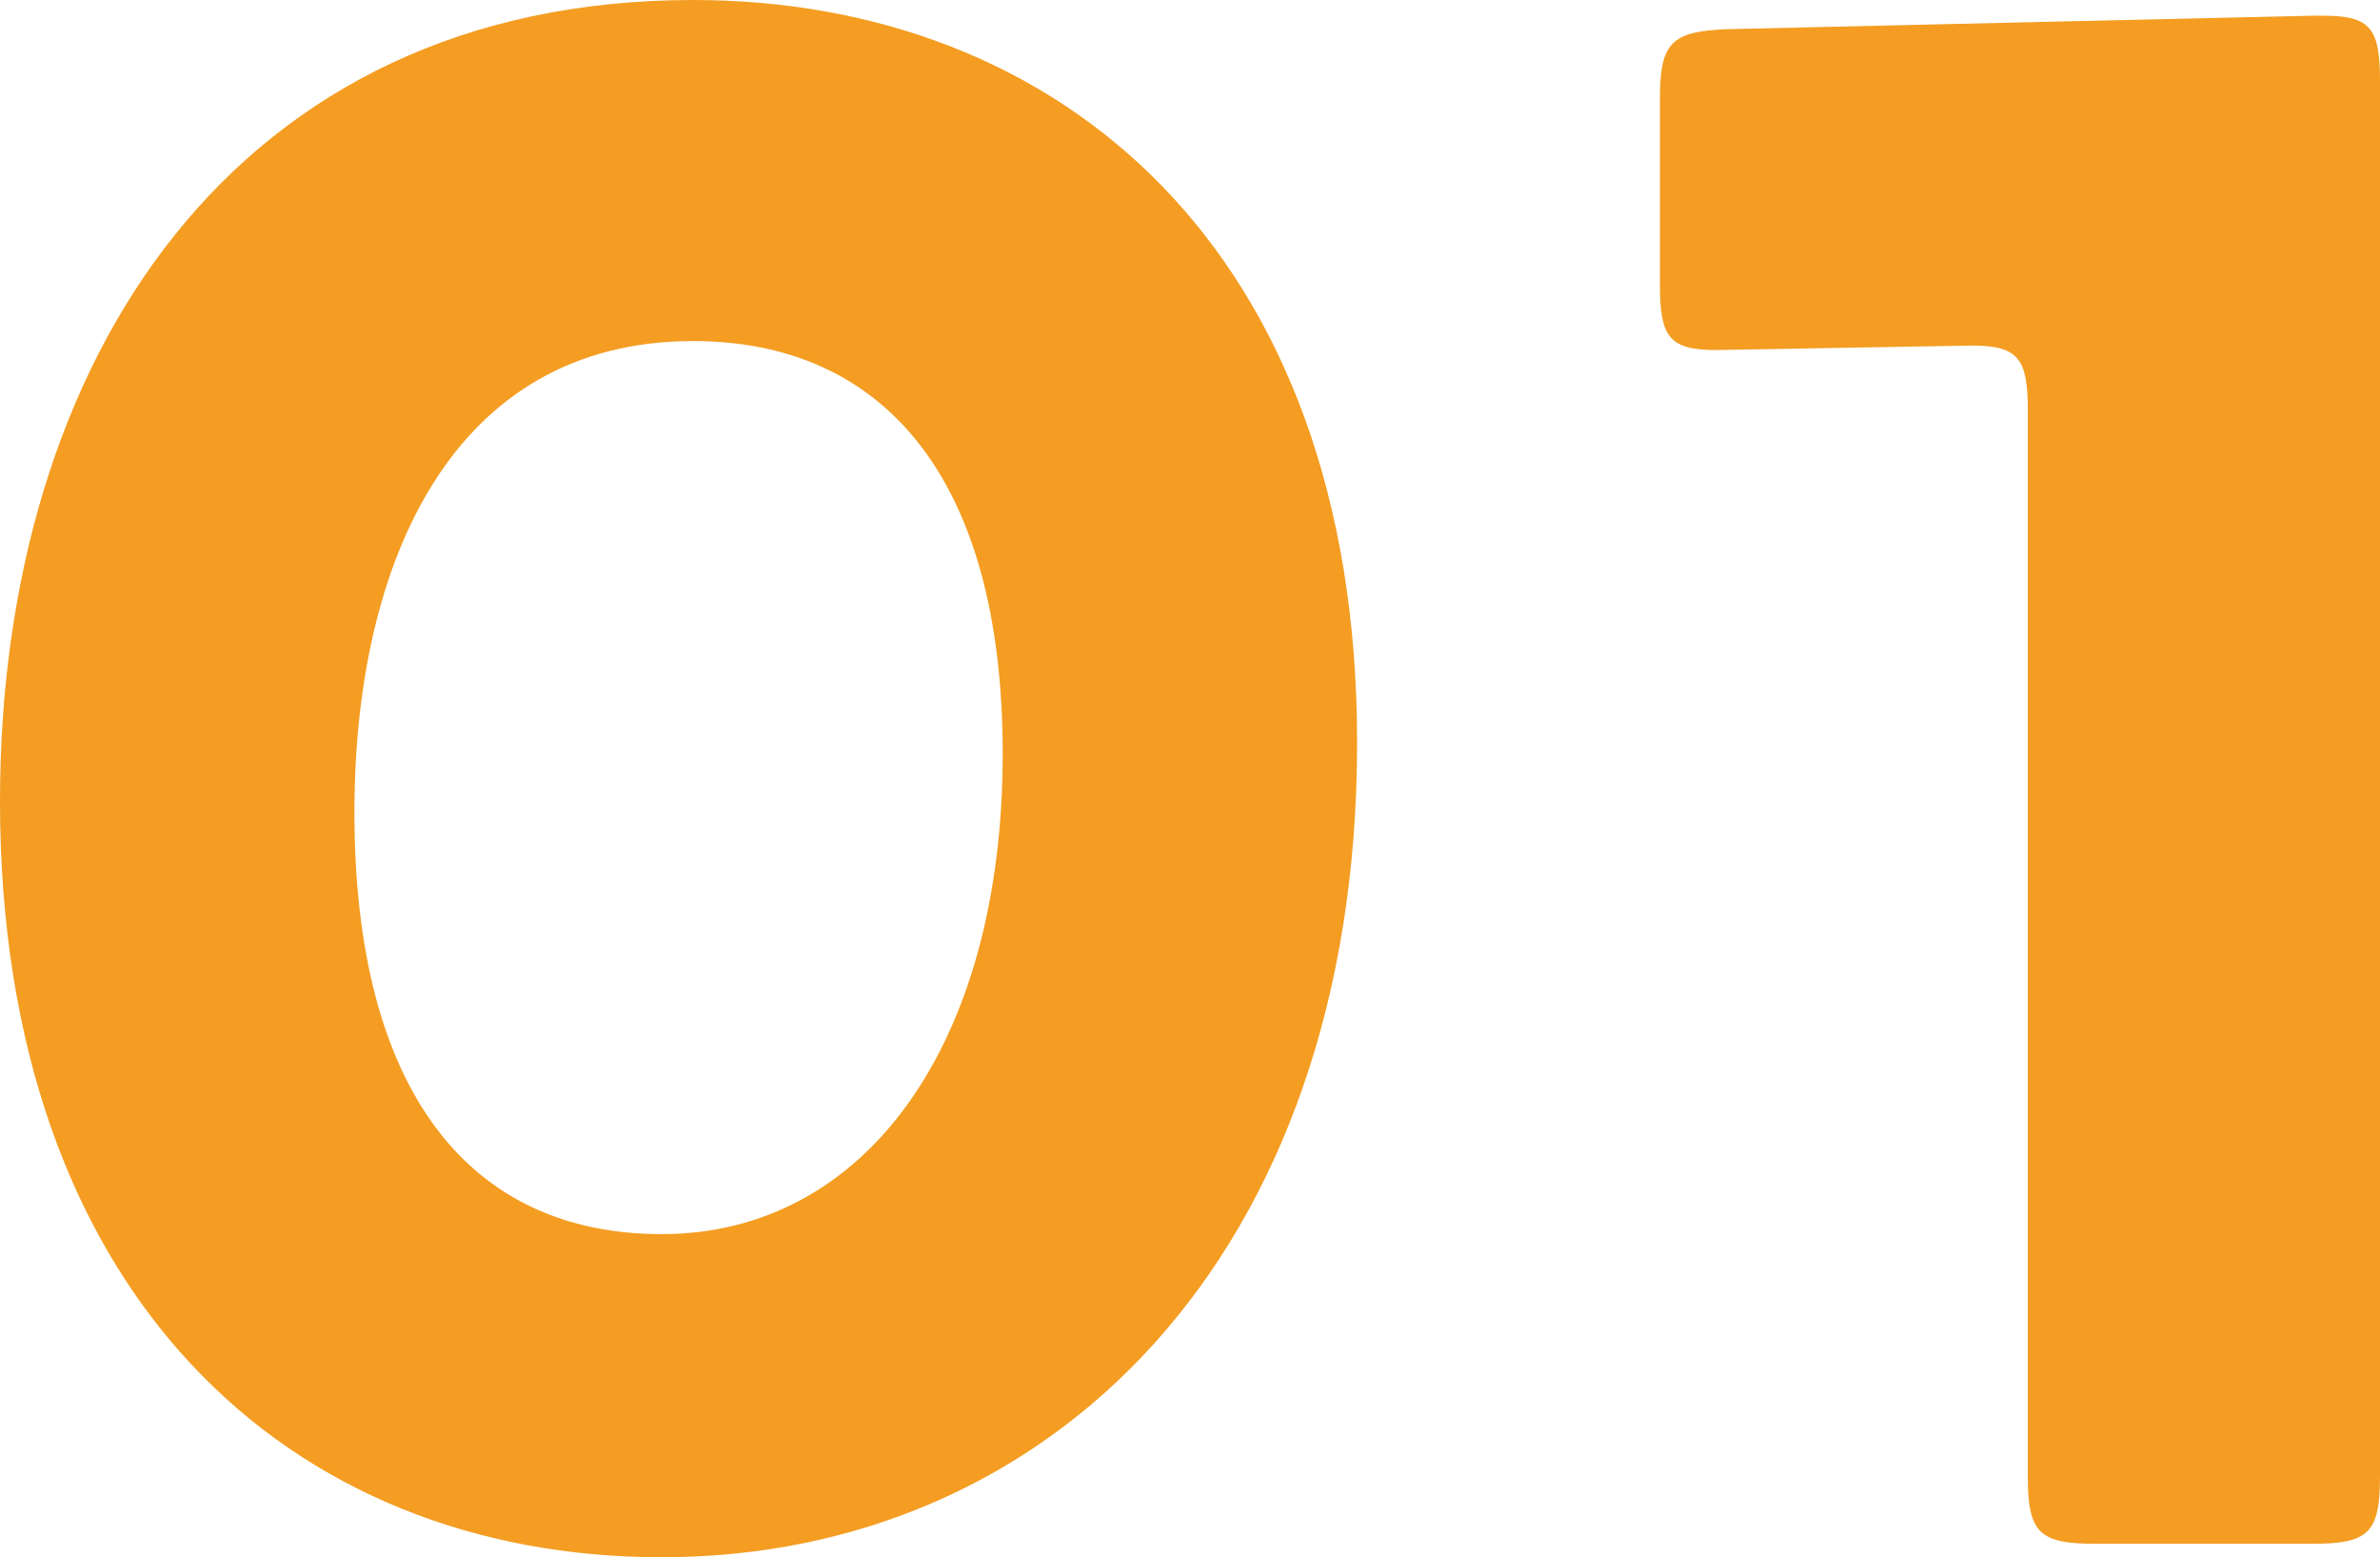
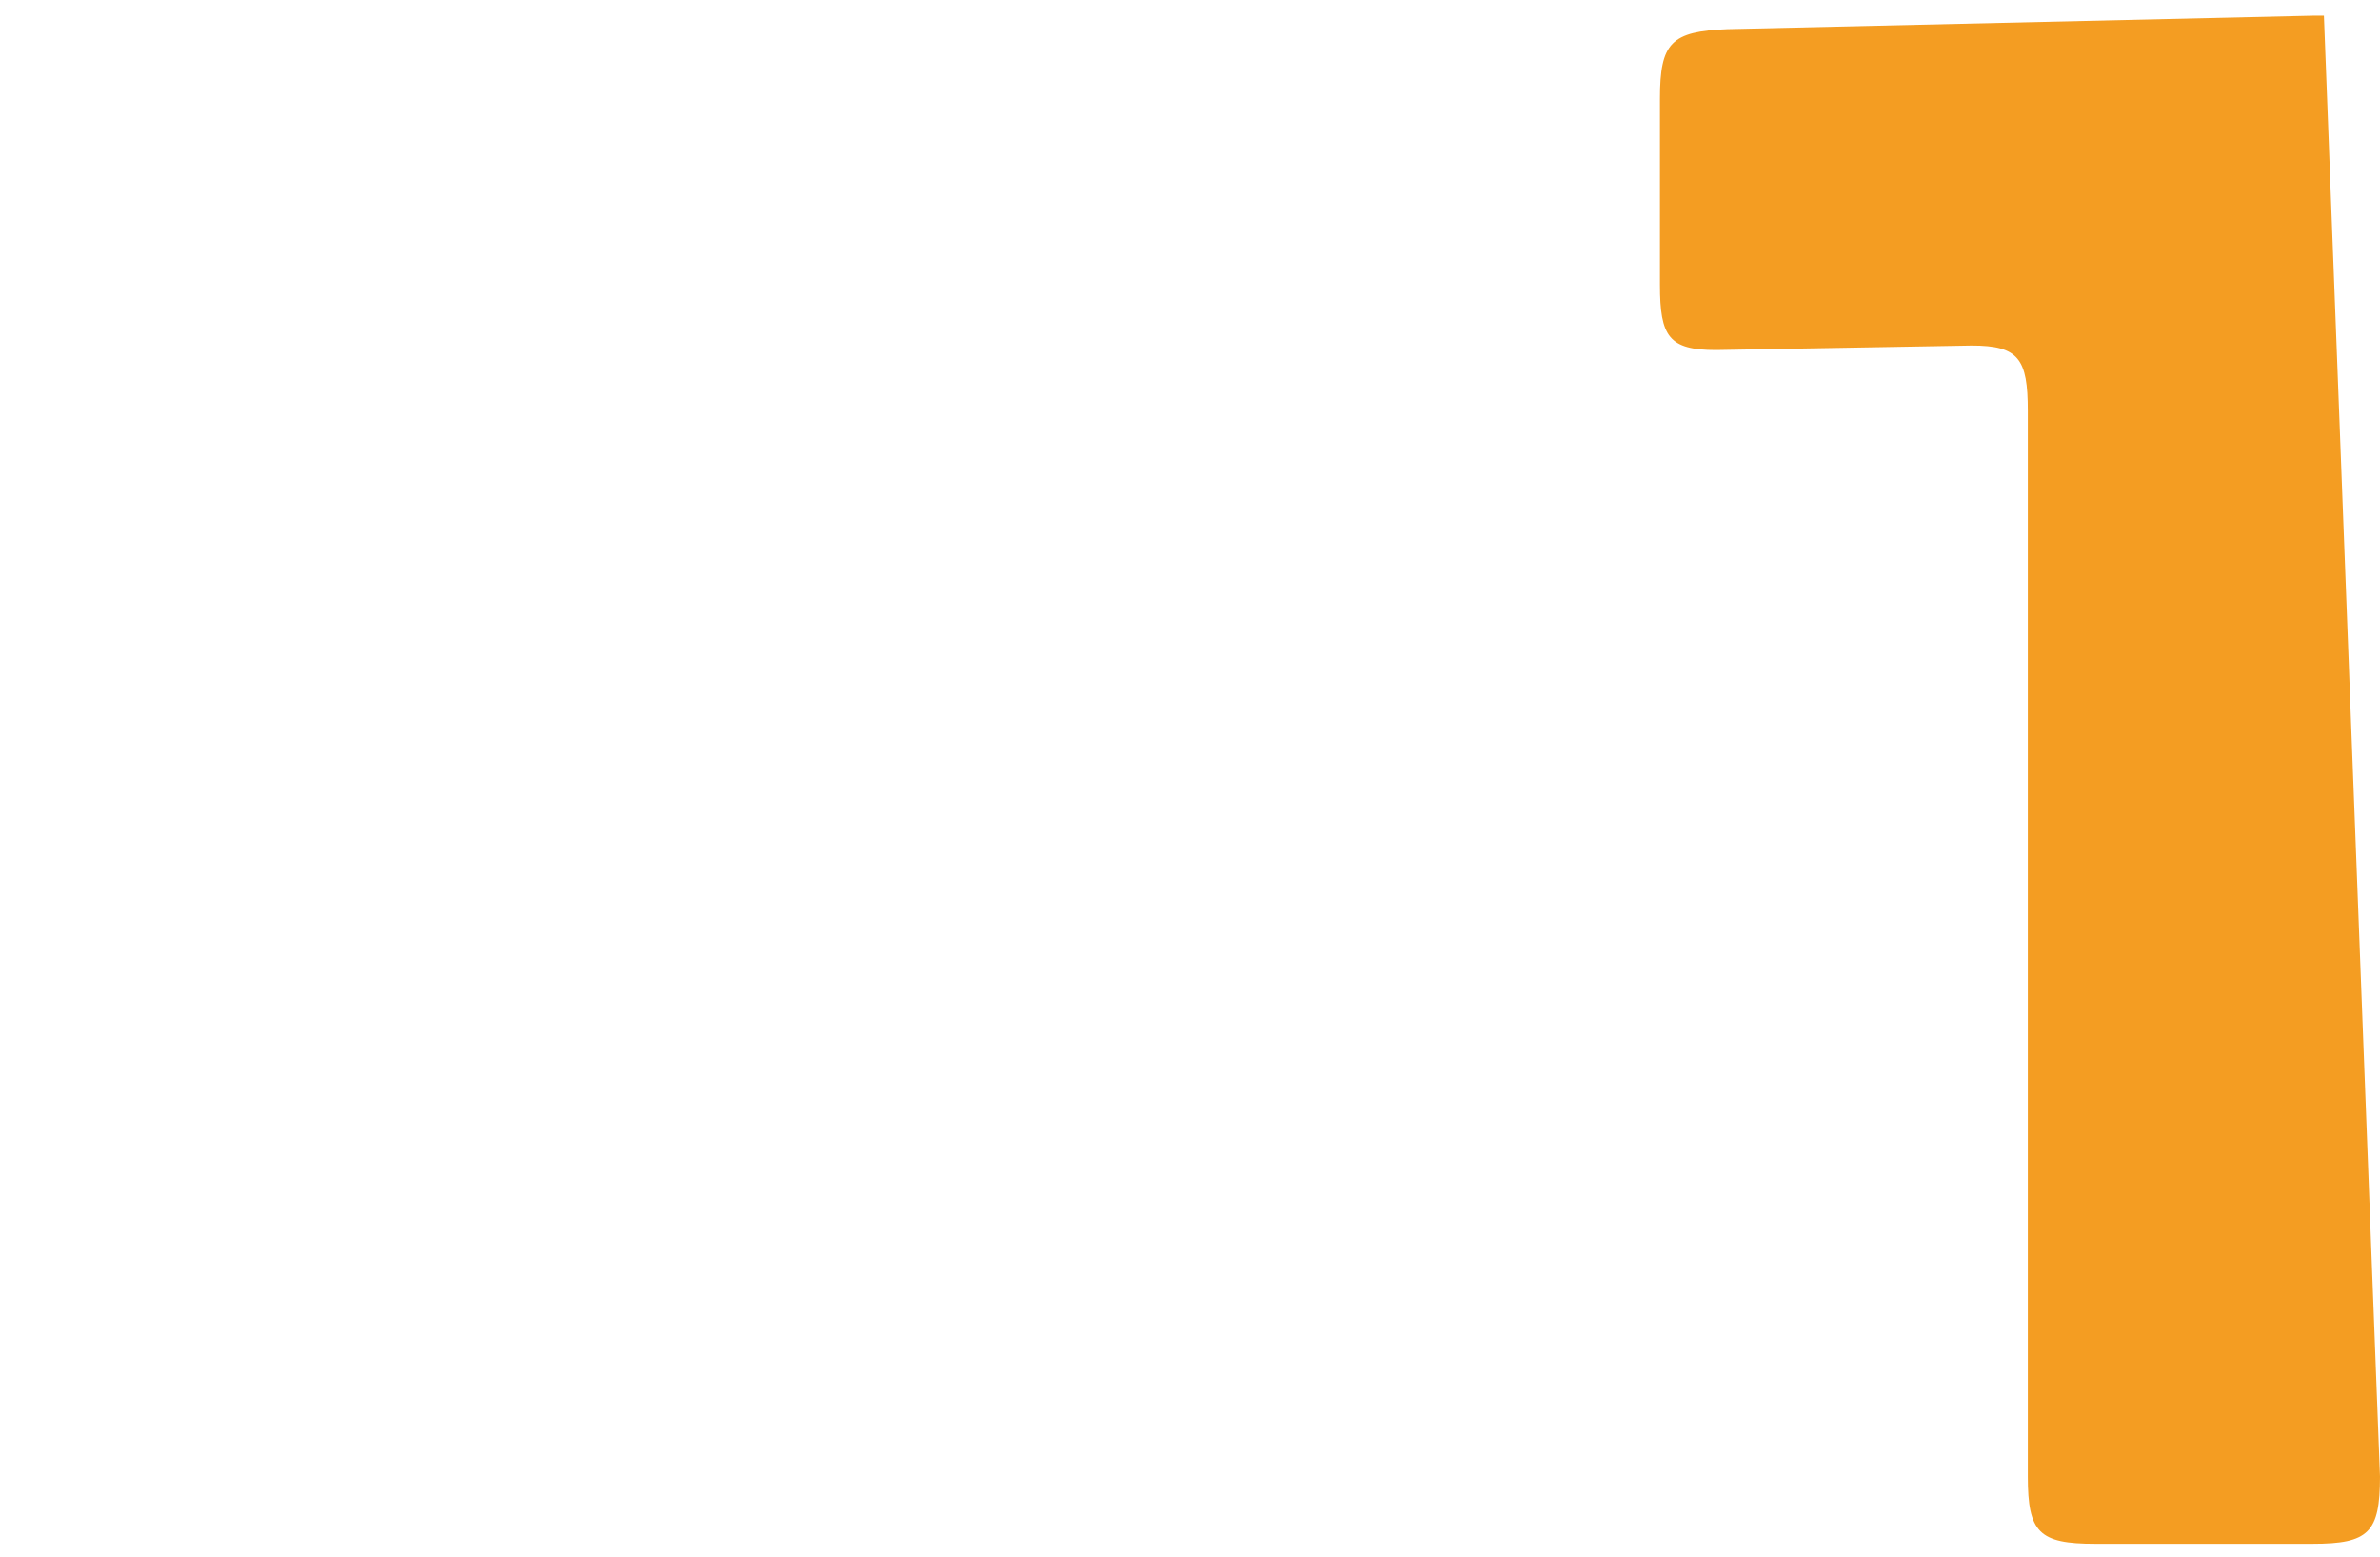
<svg xmlns="http://www.w3.org/2000/svg" id="レイヤー_1" data-name="レイヤー 1" viewBox="0 0 106.1 69.4">
  <defs>
    <style>.cls-1{fill:#f49d22;}</style>
  </defs>
-   <path class="cls-1" d="M29.5,69.4C12.9,69.4,0,57.7,0,35.7,0,16,10.5,0,30.9,0,47.2,0,60.5,11.1,60.5,33.1,60.5,56,46.8,69.4,29.5,69.4Zm0-14.4c9.1,0,15.2-8.5,15.2-21.4,0-12.4-5.4-18.4-13.8-18.4-10.7,0-15.1,9.8-15.1,21C15.8,48.6,20.9,55,29.5,55Z" />
-   <path class="cls-1" d="M106.1,65.8c0,2.5-.5,3-3,3H93.4c-2.5,0-3-.5-3-3V18.3c0-2.3-.4-2.9-2.5-2.9l-11.4.2c-2.1,0-2.5-.6-2.5-2.9V4.4c0-2.5.5-3,3-3.1L103.1.7h.5c2.1,0,2.5.6,2.5,2.9Z" />
+   <path class="cls-1" d="M106.1,65.8c0,2.5-.5,3-3,3H93.4c-2.5,0-3-.5-3-3V18.3c0-2.3-.4-2.9-2.5-2.9l-11.4.2c-2.1,0-2.5-.6-2.5-2.9V4.4c0-2.5.5-3,3-3.1L103.1.7h.5Z" />
</svg>